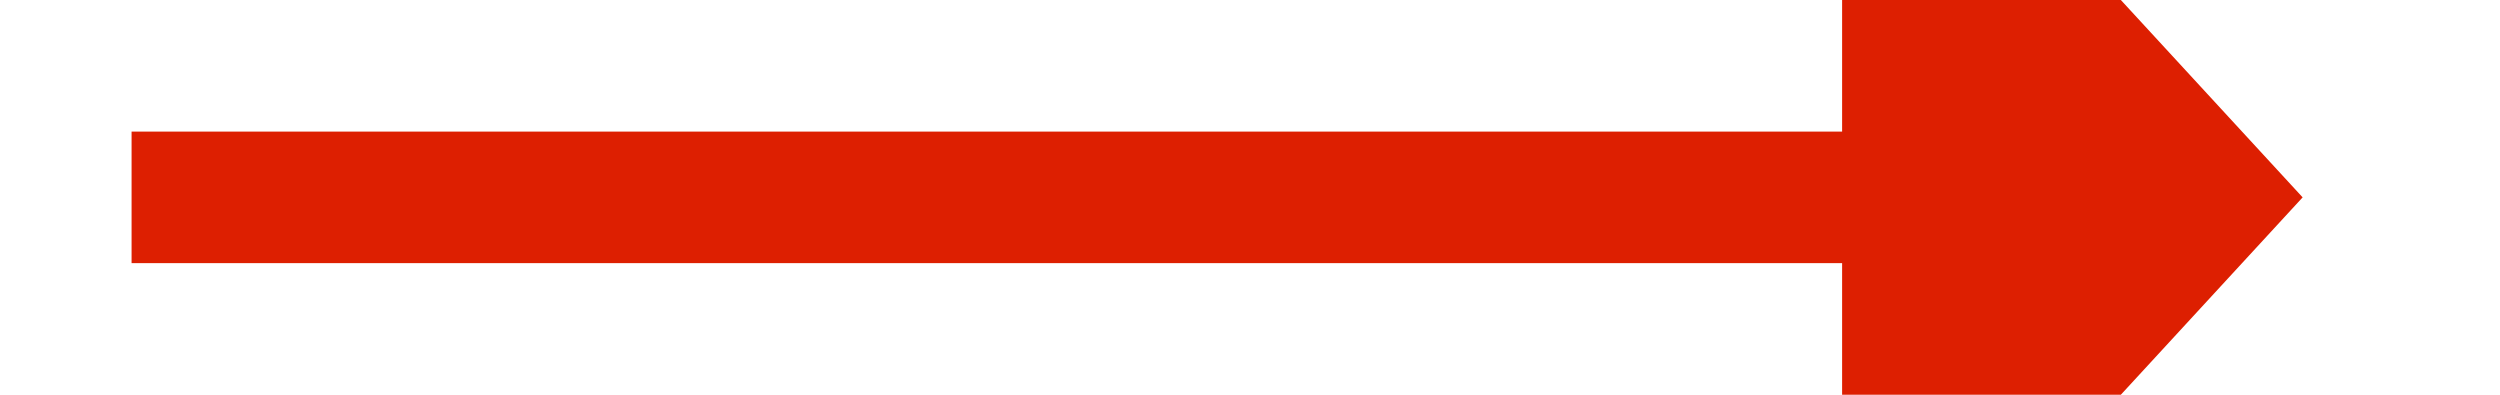
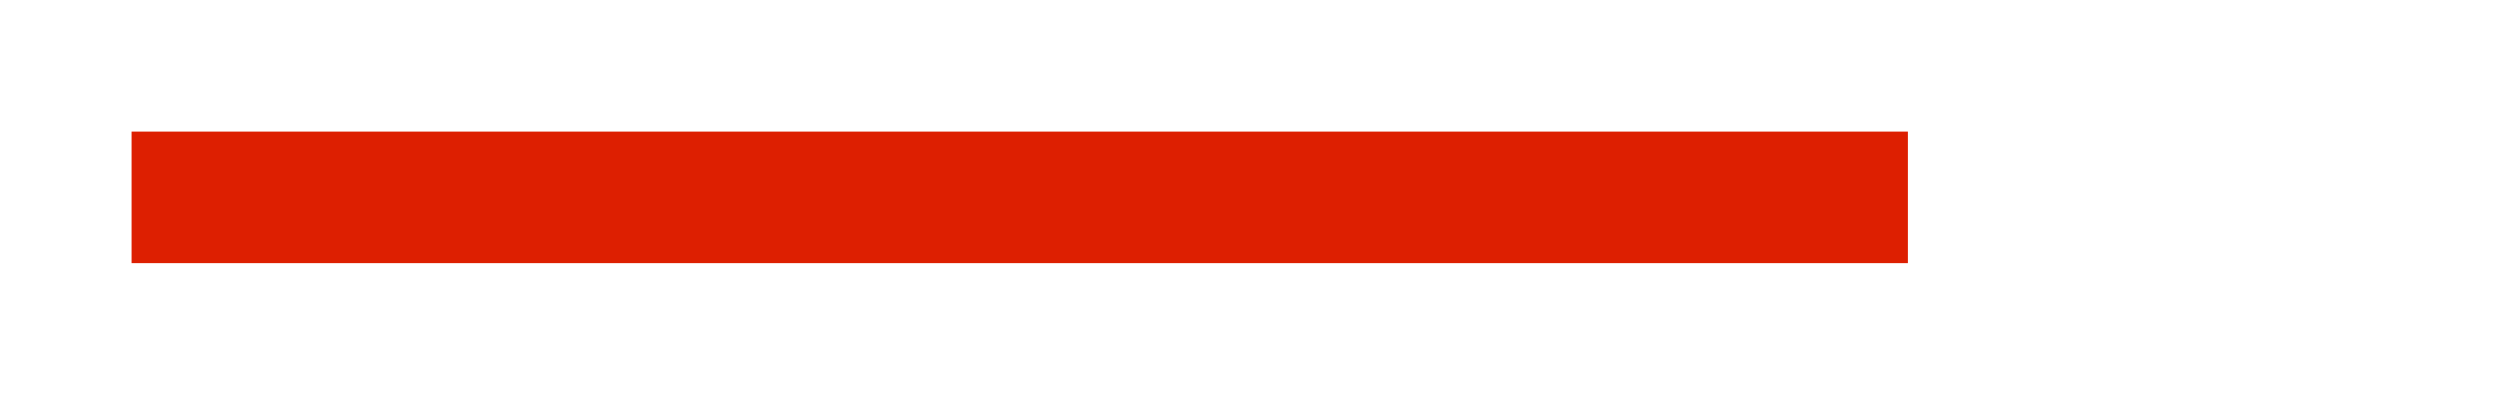
<svg xmlns="http://www.w3.org/2000/svg" version="1.1" width="38px" height="6px" preserveAspectRatio="xMinYMid meet" viewBox="1366 561  38 4">
  <g transform="matrix(0 -1 1 0 822 1948 )">
-     <path d="M 1377.4 572  L 1385 579  L 1392.6 572  L 1377.4 572  Z " fill-rule="nonzero" fill="#dd1f01" stroke="none" />
    <path d="M 1385 546  L 1385 573  " stroke-width="2" stroke="#dd1f01" fill="none" />
  </g>
</svg>